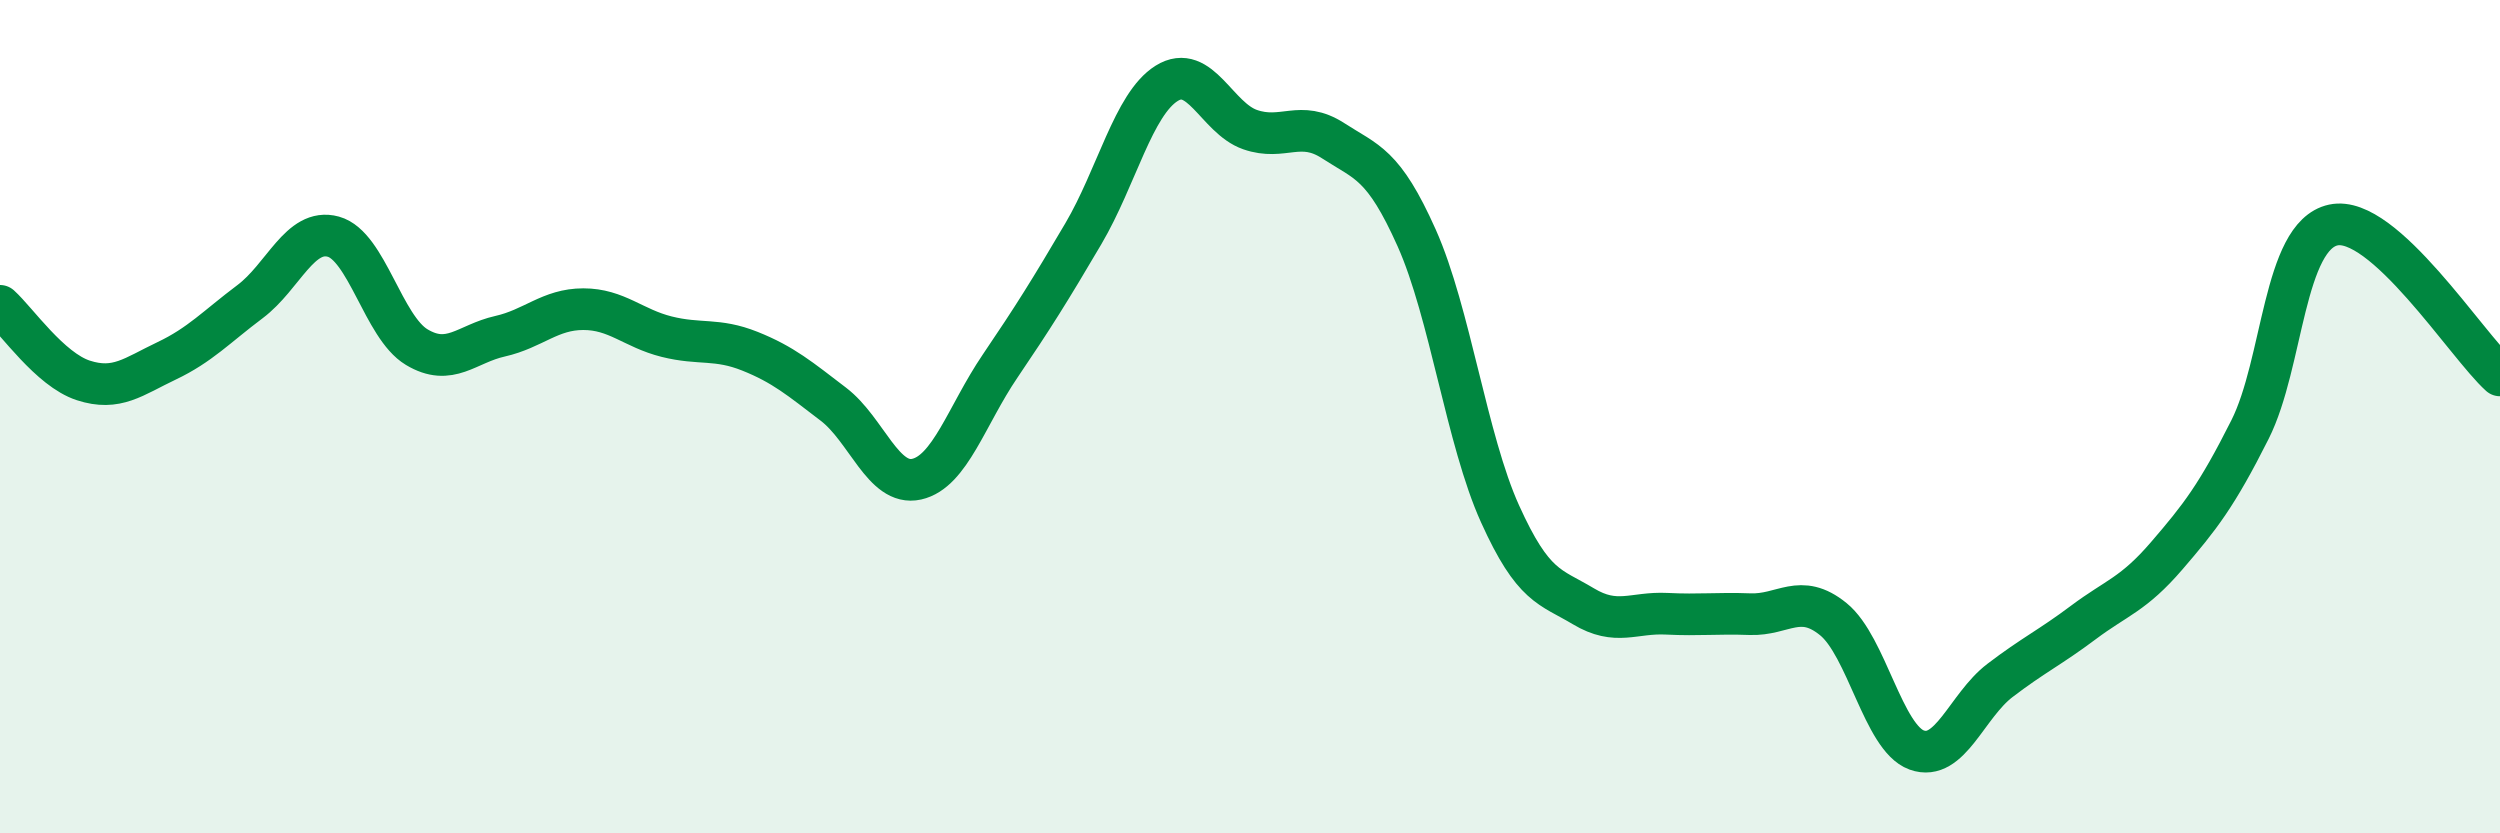
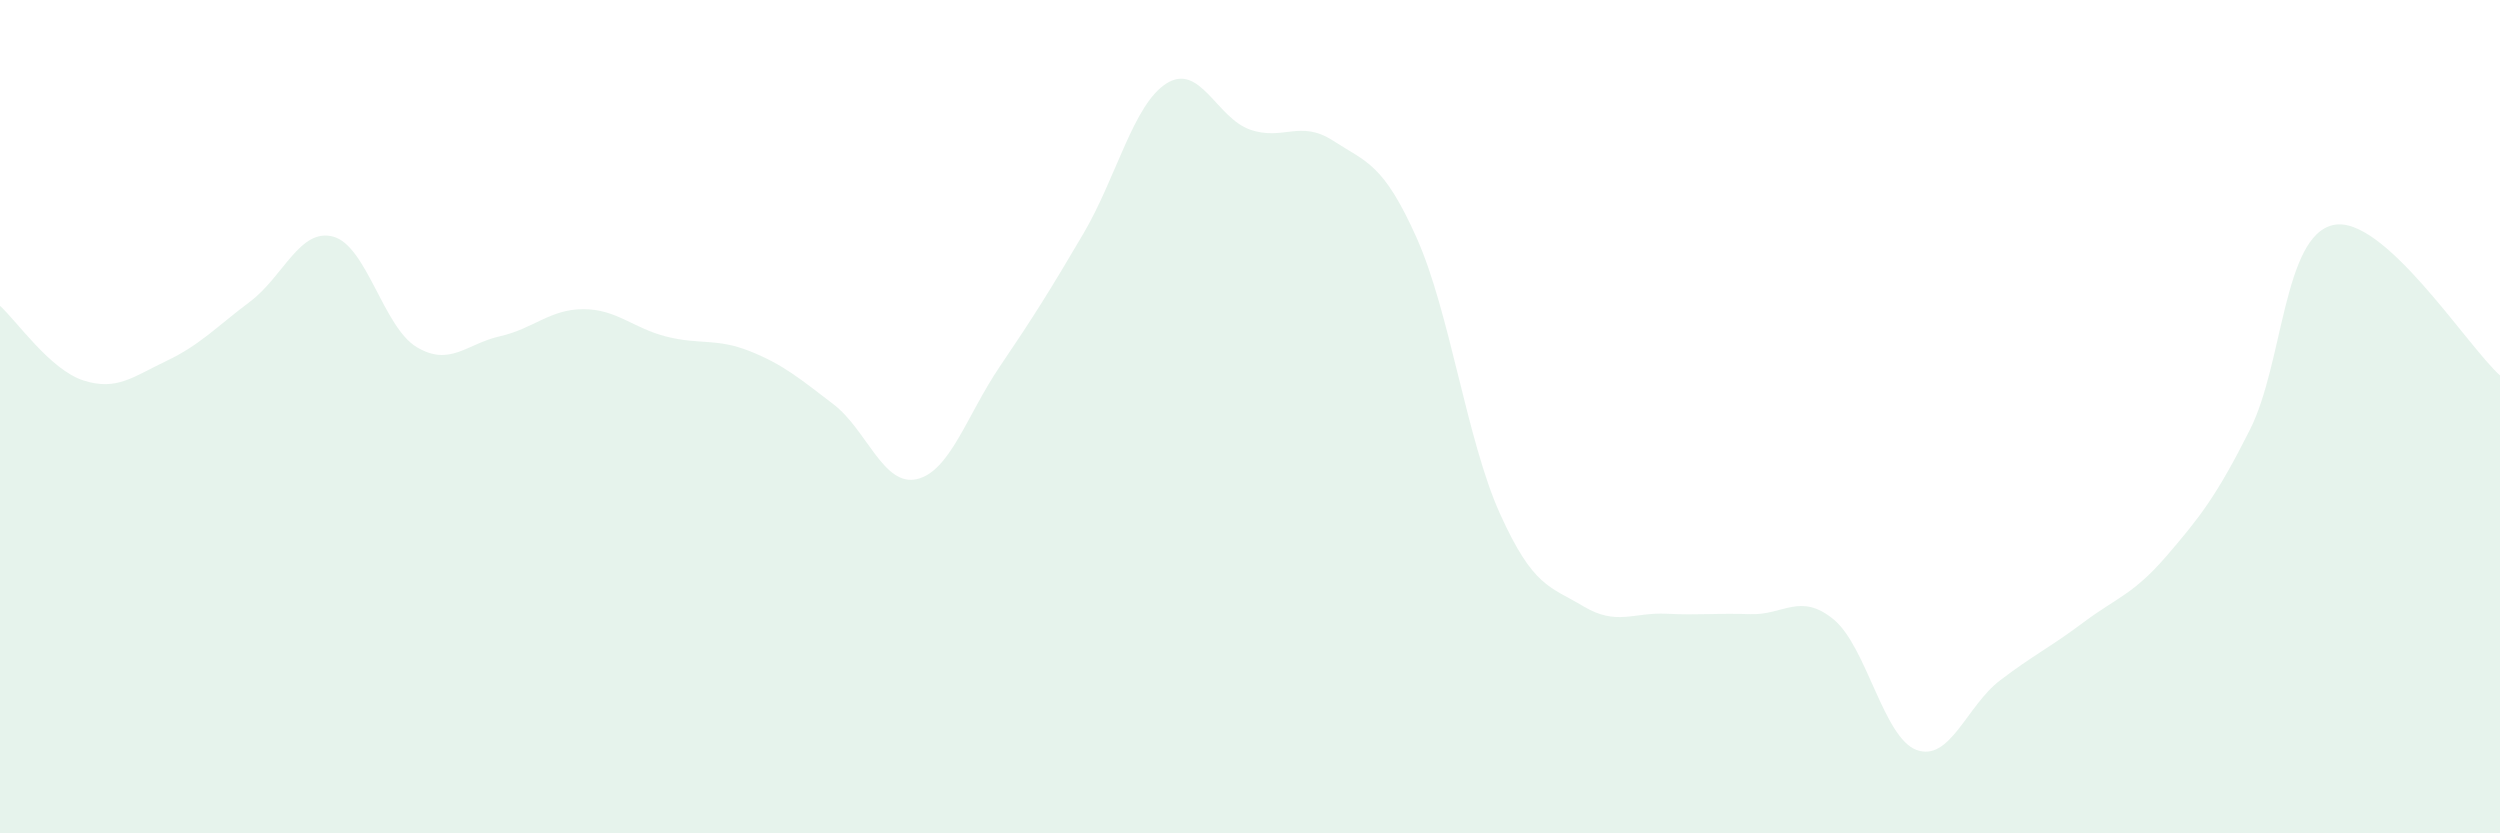
<svg xmlns="http://www.w3.org/2000/svg" width="60" height="20" viewBox="0 0 60 20">
  <path d="M 0,7.34 C 0.4,7.7 1.2,8.87 2,9.13 C 2.8,9.39 3.2,9.04 4,8.66 C 4.8,8.28 5.2,7.84 6,7.24 C 6.8,6.64 7.2,5.46 8,5.68 C 8.8,5.9 9.2,7.85 10,8.33 C 10.8,8.81 11.2,8.25 12,8.07 C 12.8,7.89 13.2,7.42 14,7.42 C 14.8,7.42 15.2,7.88 16,8.08 C 16.8,8.28 17.2,8.11 18,8.43 C 18.8,8.75 19.2,9.09 20,9.7 C 20.8,10.31 21.2,11.68 22,11.5 C 22.8,11.32 23.2,9.97 24,8.79 C 24.8,7.61 25.2,6.97 26,5.61 C 26.8,4.25 27.2,2.5 28,2 C 28.8,1.5 29.2,2.83 30,3.11 C 30.8,3.39 31.2,2.86 32,3.38 C 32.8,3.9 33.2,3.92 34,5.71 C 34.8,7.5 35.2,10.56 36,12.33 C 36.8,14.1 37.2,14.07 38,14.55 C 38.8,15.03 39.2,14.69 40,14.73 C 40.8,14.77 41.2,14.71 42,14.74 C 42.8,14.77 43.2,14.21 44,14.86 C 44.8,15.51 45.2,17.71 46,18 C 46.8,18.29 47.2,16.94 48,16.33 C 48.8,15.72 49.2,15.54 50,14.94 C 50.8,14.34 51.2,14.27 52,13.34 C 52.8,12.41 53.2,11.9 54,10.31 C 54.8,8.72 54.8,5.66 56,5.4 C 57.2,5.14 59.2,8.29 60,9.01L60 20L0 20Z" fill="#008740" opacity="0.1" stroke-linecap="round" stroke-linejoin="round" />
-   <path d="M 0,7.34 C 0.4,7.7 1.2,8.87 2,9.13 C 2.8,9.39 3.2,9.04 4,8.66 C 4.8,8.28 5.2,7.84 6,7.24 C 6.8,6.64 7.2,5.46 8,5.68 C 8.8,5.9 9.2,7.85 10,8.33 C 10.8,8.81 11.2,8.25 12,8.07 C 12.8,7.89 13.2,7.42 14,7.42 C 14.8,7.42 15.2,7.88 16,8.08 C 16.8,8.28 17.2,8.11 18,8.43 C 18.8,8.75 19.2,9.09 20,9.7 C 20.8,10.31 21.2,11.68 22,11.5 C 22.8,11.32 23.2,9.97 24,8.79 C 24.8,7.61 25.2,6.97 26,5.61 C 26.8,4.25 27.2,2.5 28,2 C 28.8,1.5 29.2,2.83 30,3.11 C 30.8,3.39 31.2,2.86 32,3.38 C 32.8,3.9 33.2,3.92 34,5.71 C 34.8,7.5 35.2,10.56 36,12.33 C 36.8,14.1 37.2,14.07 38,14.55 C 38.8,15.03 39.2,14.69 40,14.73 C 40.8,14.77 41.2,14.71 42,14.74 C 42.8,14.77 43.2,14.21 44,14.86 C 44.8,15.51 45.2,17.71 46,18 C 46.8,18.29 47.2,16.94 48,16.33 C 48.8,15.72 49.2,15.54 50,14.94 C 50.8,14.34 51.2,14.27 52,13.34 C 52.8,12.41 53.2,11.9 54,10.31 C 54.8,8.72 54.8,5.66 56,5.4 C 57.2,5.14 59.2,8.29 60,9.01" stroke="#008740" stroke-width="1" fill="none" stroke-linecap="round" stroke-linejoin="round" />
</svg>